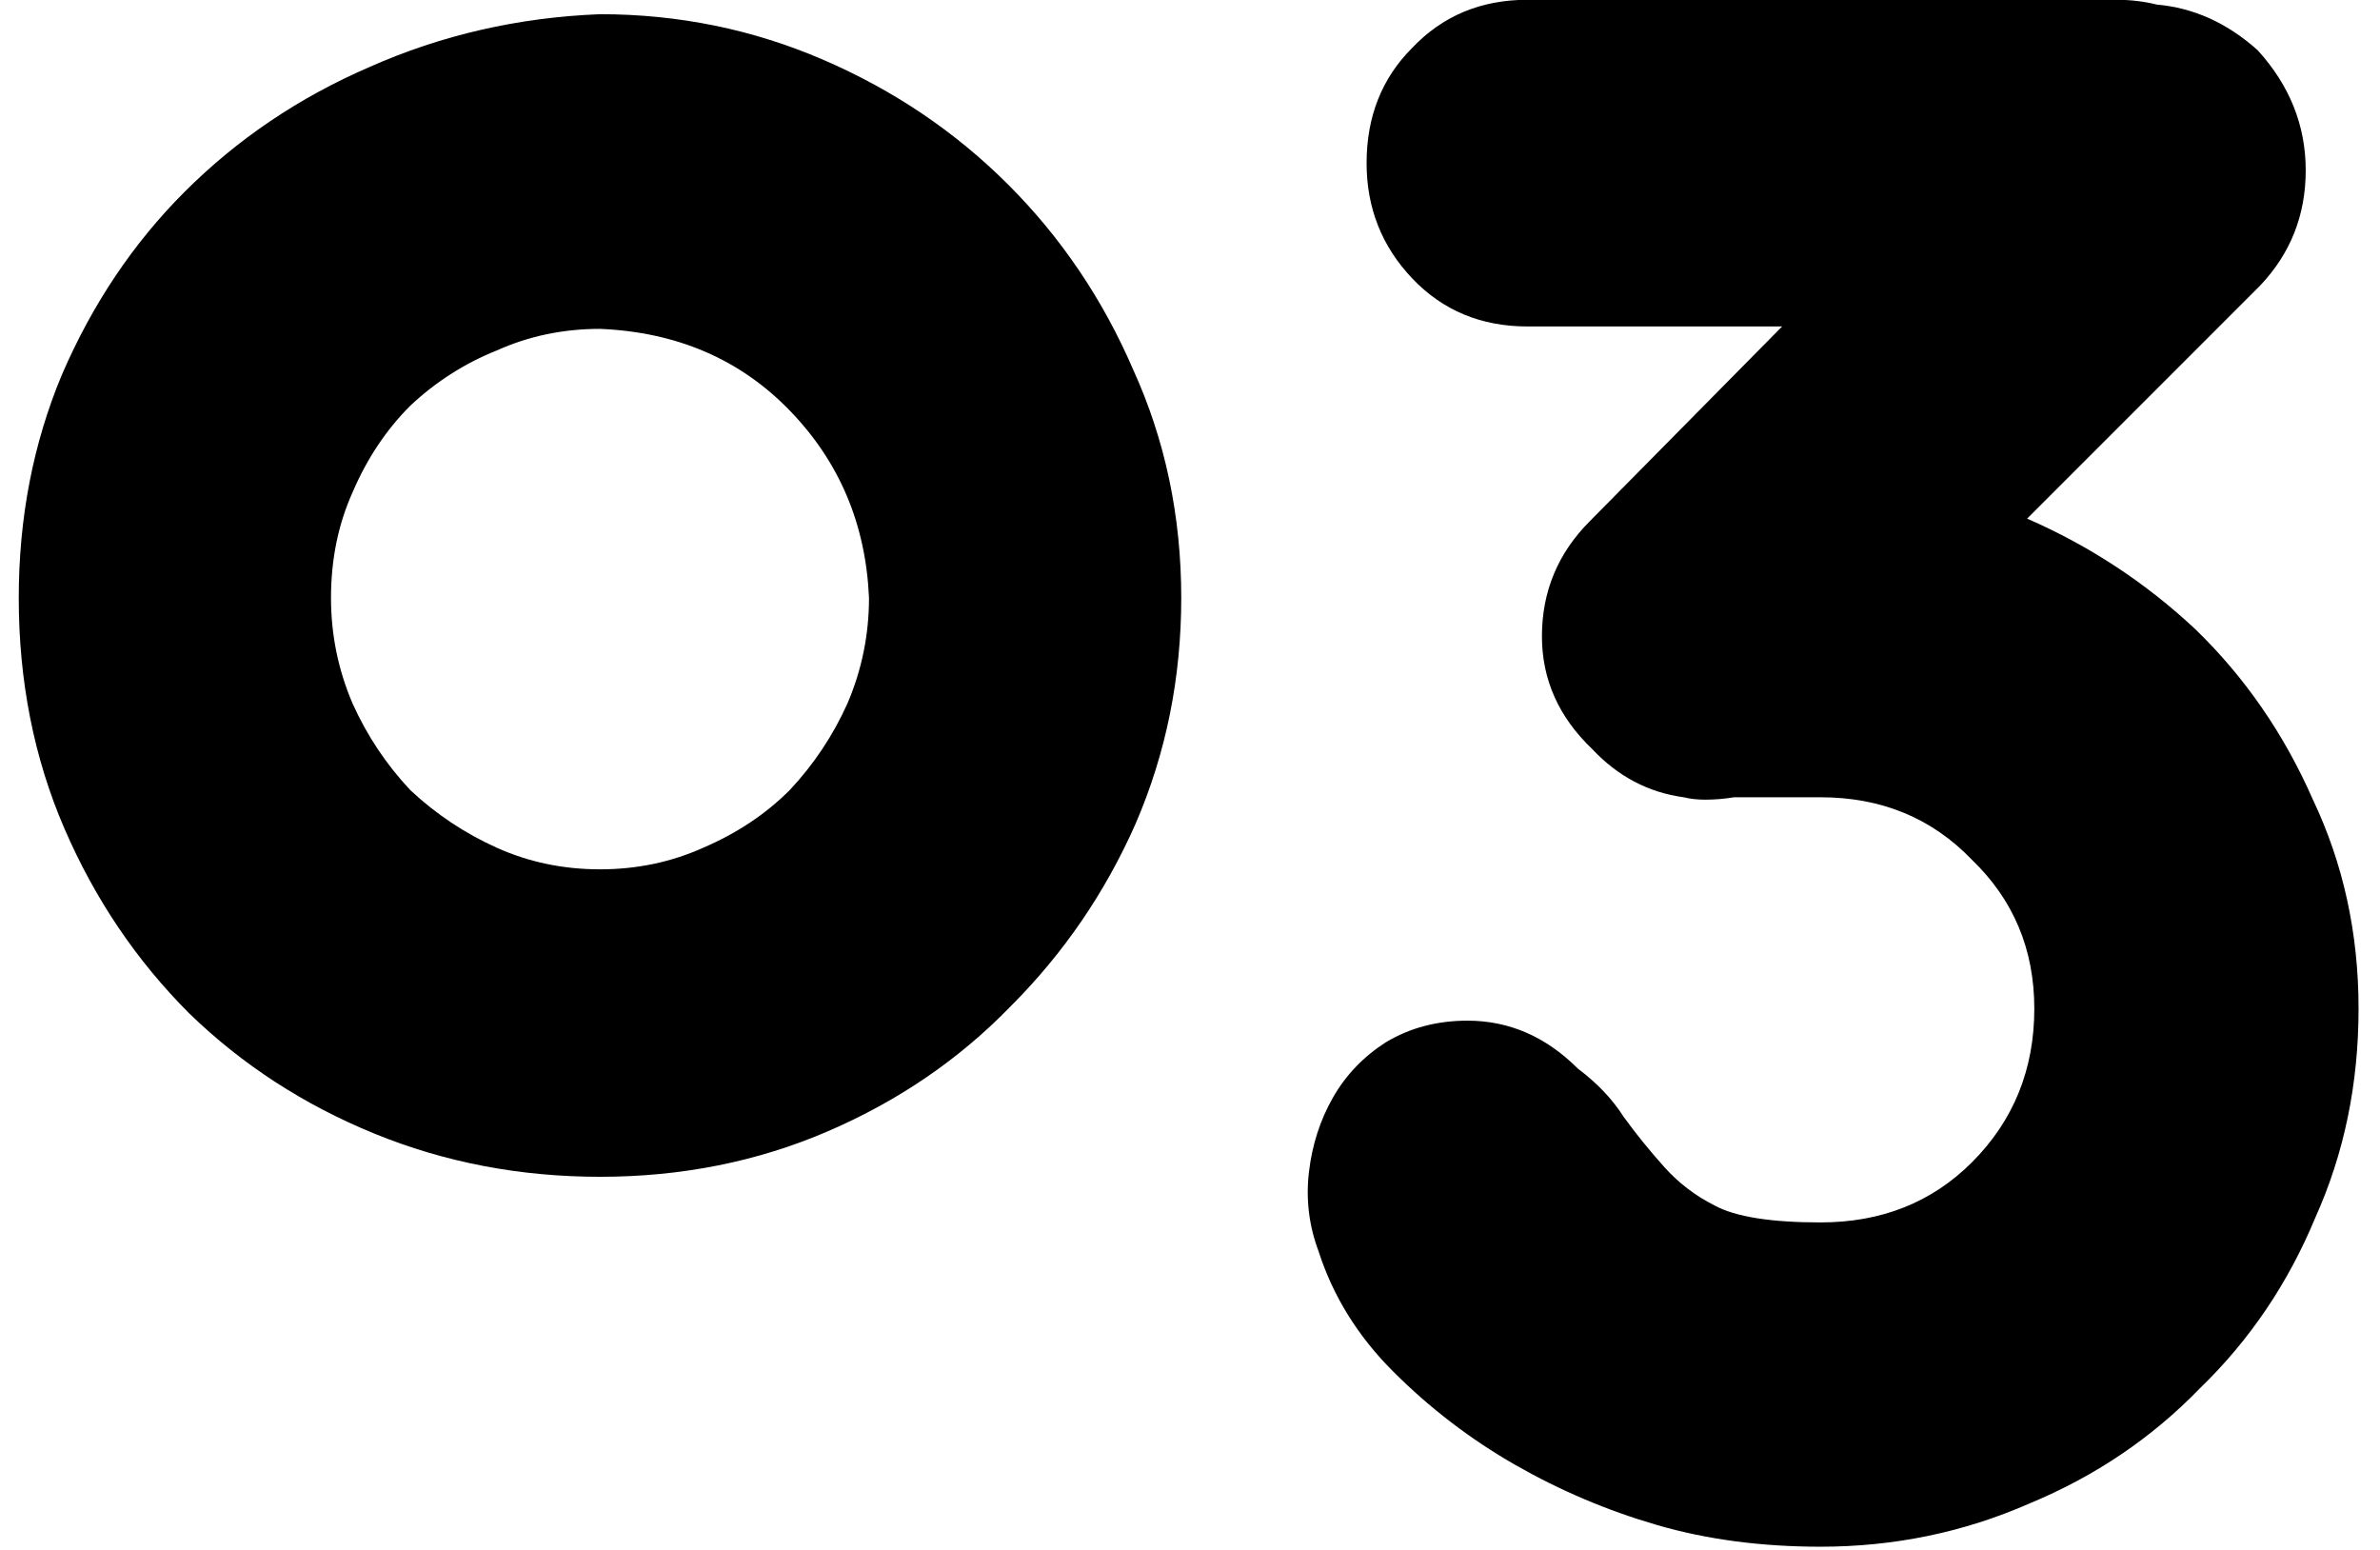
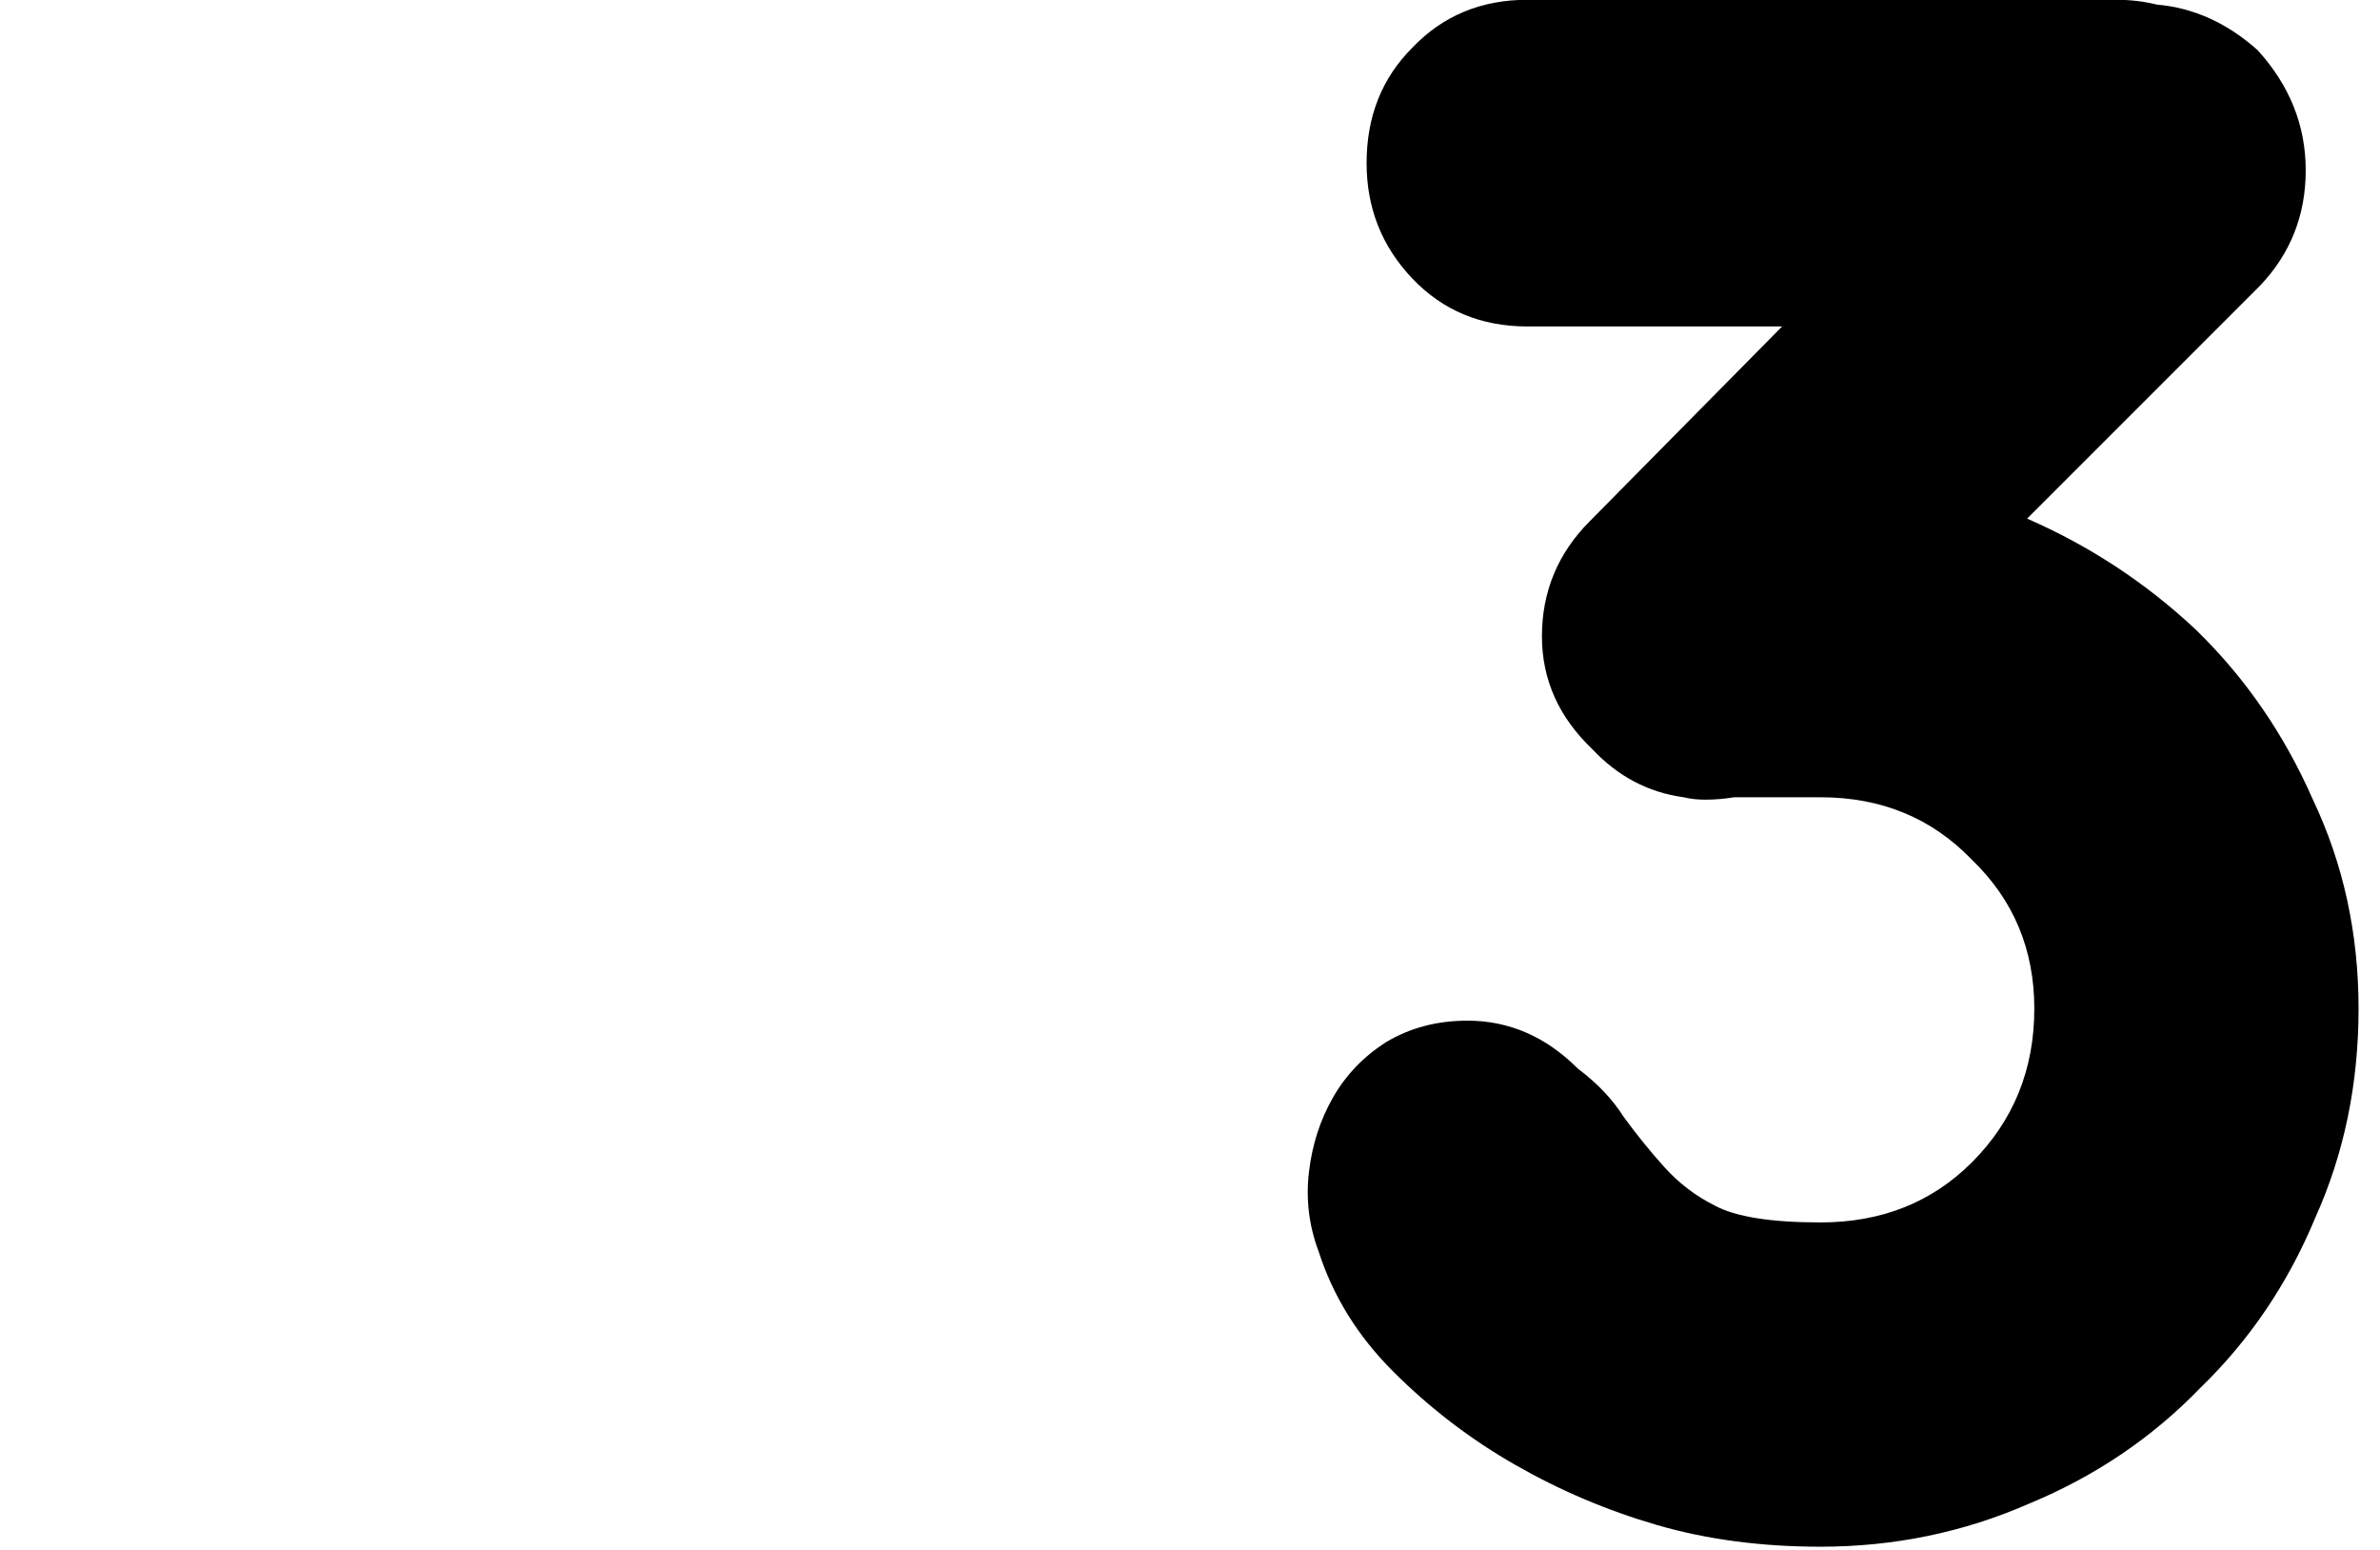
<svg xmlns="http://www.w3.org/2000/svg" width="109" height="71" viewBox="0 0 109 71" fill="none">
  <path d="M103.398 2.3C104.864 3.913 105.598 5.747 105.598 7.8C105.598 9.853 104.901 11.613 103.508 13.08L92.838 23.75C95.698 24.997 98.264 26.683 100.538 28.81C102.811 31.01 104.608 33.613 105.928 36.62C107.321 39.553 108.018 42.743 108.018 46.19C108.018 49.637 107.358 52.827 106.038 55.76C104.791 58.767 103.031 61.37 100.758 63.57C98.558 65.843 95.954 67.603 92.948 68.85C89.941 70.17 86.751 70.83 83.378 70.83C80.664 70.83 78.171 70.5 75.898 69.84C73.624 69.18 71.461 68.263 69.408 67.09C67.354 65.917 65.484 64.487 63.798 62.8C62.184 61.187 61.048 59.353 60.388 57.3C59.948 56.127 59.801 54.917 59.948 53.67C60.094 52.423 60.461 51.287 61.048 50.26C61.634 49.233 62.441 48.39 63.468 47.73C64.568 47.07 65.814 46.74 67.208 46.74C69.114 46.74 70.801 47.473 72.268 48.94C73.148 49.6 73.844 50.333 74.358 51.14C74.944 51.947 75.568 52.717 76.228 53.45C76.888 54.183 77.658 54.77 78.538 55.21C79.491 55.723 81.104 55.98 83.378 55.98C86.164 55.98 88.474 55.063 90.308 53.23C92.214 51.323 93.168 48.977 93.168 46.19C93.168 43.477 92.214 41.203 90.308 39.37C88.474 37.463 86.164 36.51 83.378 36.51H79.418C78.978 36.583 78.538 36.62 78.098 36.62C77.731 36.62 77.401 36.583 77.108 36.51H77.218H77.108C75.494 36.29 74.101 35.557 72.928 34.31C71.388 32.843 70.618 31.12 70.618 29.14C70.618 27.087 71.351 25.327 72.818 23.86L81.618 14.95H69.958C67.831 14.95 66.071 14.217 64.678 12.75C63.284 11.283 62.588 9.523 62.588 7.47C62.588 5.343 63.284 3.583 64.678 2.19C66.071 0.723 67.831 -0.01 69.958 -0.01H96.908C97.568 -0.01 98.191 0.063 98.778 0.21C100.464 0.357 102.004 1.053 103.398 2.3Z" fill="black" />
-   <path d="M27.479 0.65C31.073 0.65 34.483 1.347 37.709 2.74C40.936 4.133 43.759 6.04 46.179 8.46C48.599 10.88 50.506 13.703 51.899 16.93C53.366 20.157 54.099 23.64 54.099 27.38C54.099 31.047 53.403 34.493 52.009 37.72C50.616 40.873 48.709 43.66 46.289 46.08C43.943 48.5 41.156 50.407 37.929 51.8C34.703 53.193 31.219 53.89 27.479 53.89C23.813 53.89 20.366 53.23 17.139 51.91C13.913 50.59 11.089 48.757 8.669 46.41C6.249 43.99 4.343 41.167 2.949 37.94C1.556 34.713 0.859 31.193 0.859 27.38C0.859 23.713 1.519 20.303 2.839 17.15C4.233 13.923 6.103 11.137 8.449 8.79C10.869 6.37 13.693 4.463 16.919 3.07C20.219 1.603 23.739 0.797 27.479 0.65ZM27.479 15.06C25.793 15.06 24.216 15.39 22.749 16.05C21.283 16.637 19.963 17.48 18.789 18.58C17.689 19.68 16.809 21 16.149 22.54C15.489 24.007 15.159 25.62 15.159 27.38C15.159 29.067 15.489 30.68 16.149 32.22C16.809 33.687 17.689 35.007 18.789 36.18C19.963 37.28 21.283 38.16 22.749 38.82C24.216 39.48 25.793 39.81 27.479 39.81C29.166 39.81 30.743 39.48 32.209 38.82C33.749 38.16 35.069 37.28 36.169 36.18C37.269 35.007 38.149 33.687 38.809 32.22C39.469 30.68 39.799 29.067 39.799 27.38C39.653 24.007 38.443 21.147 36.169 18.8C33.896 16.453 30.999 15.207 27.479 15.06Z" fill="black" />
</svg>